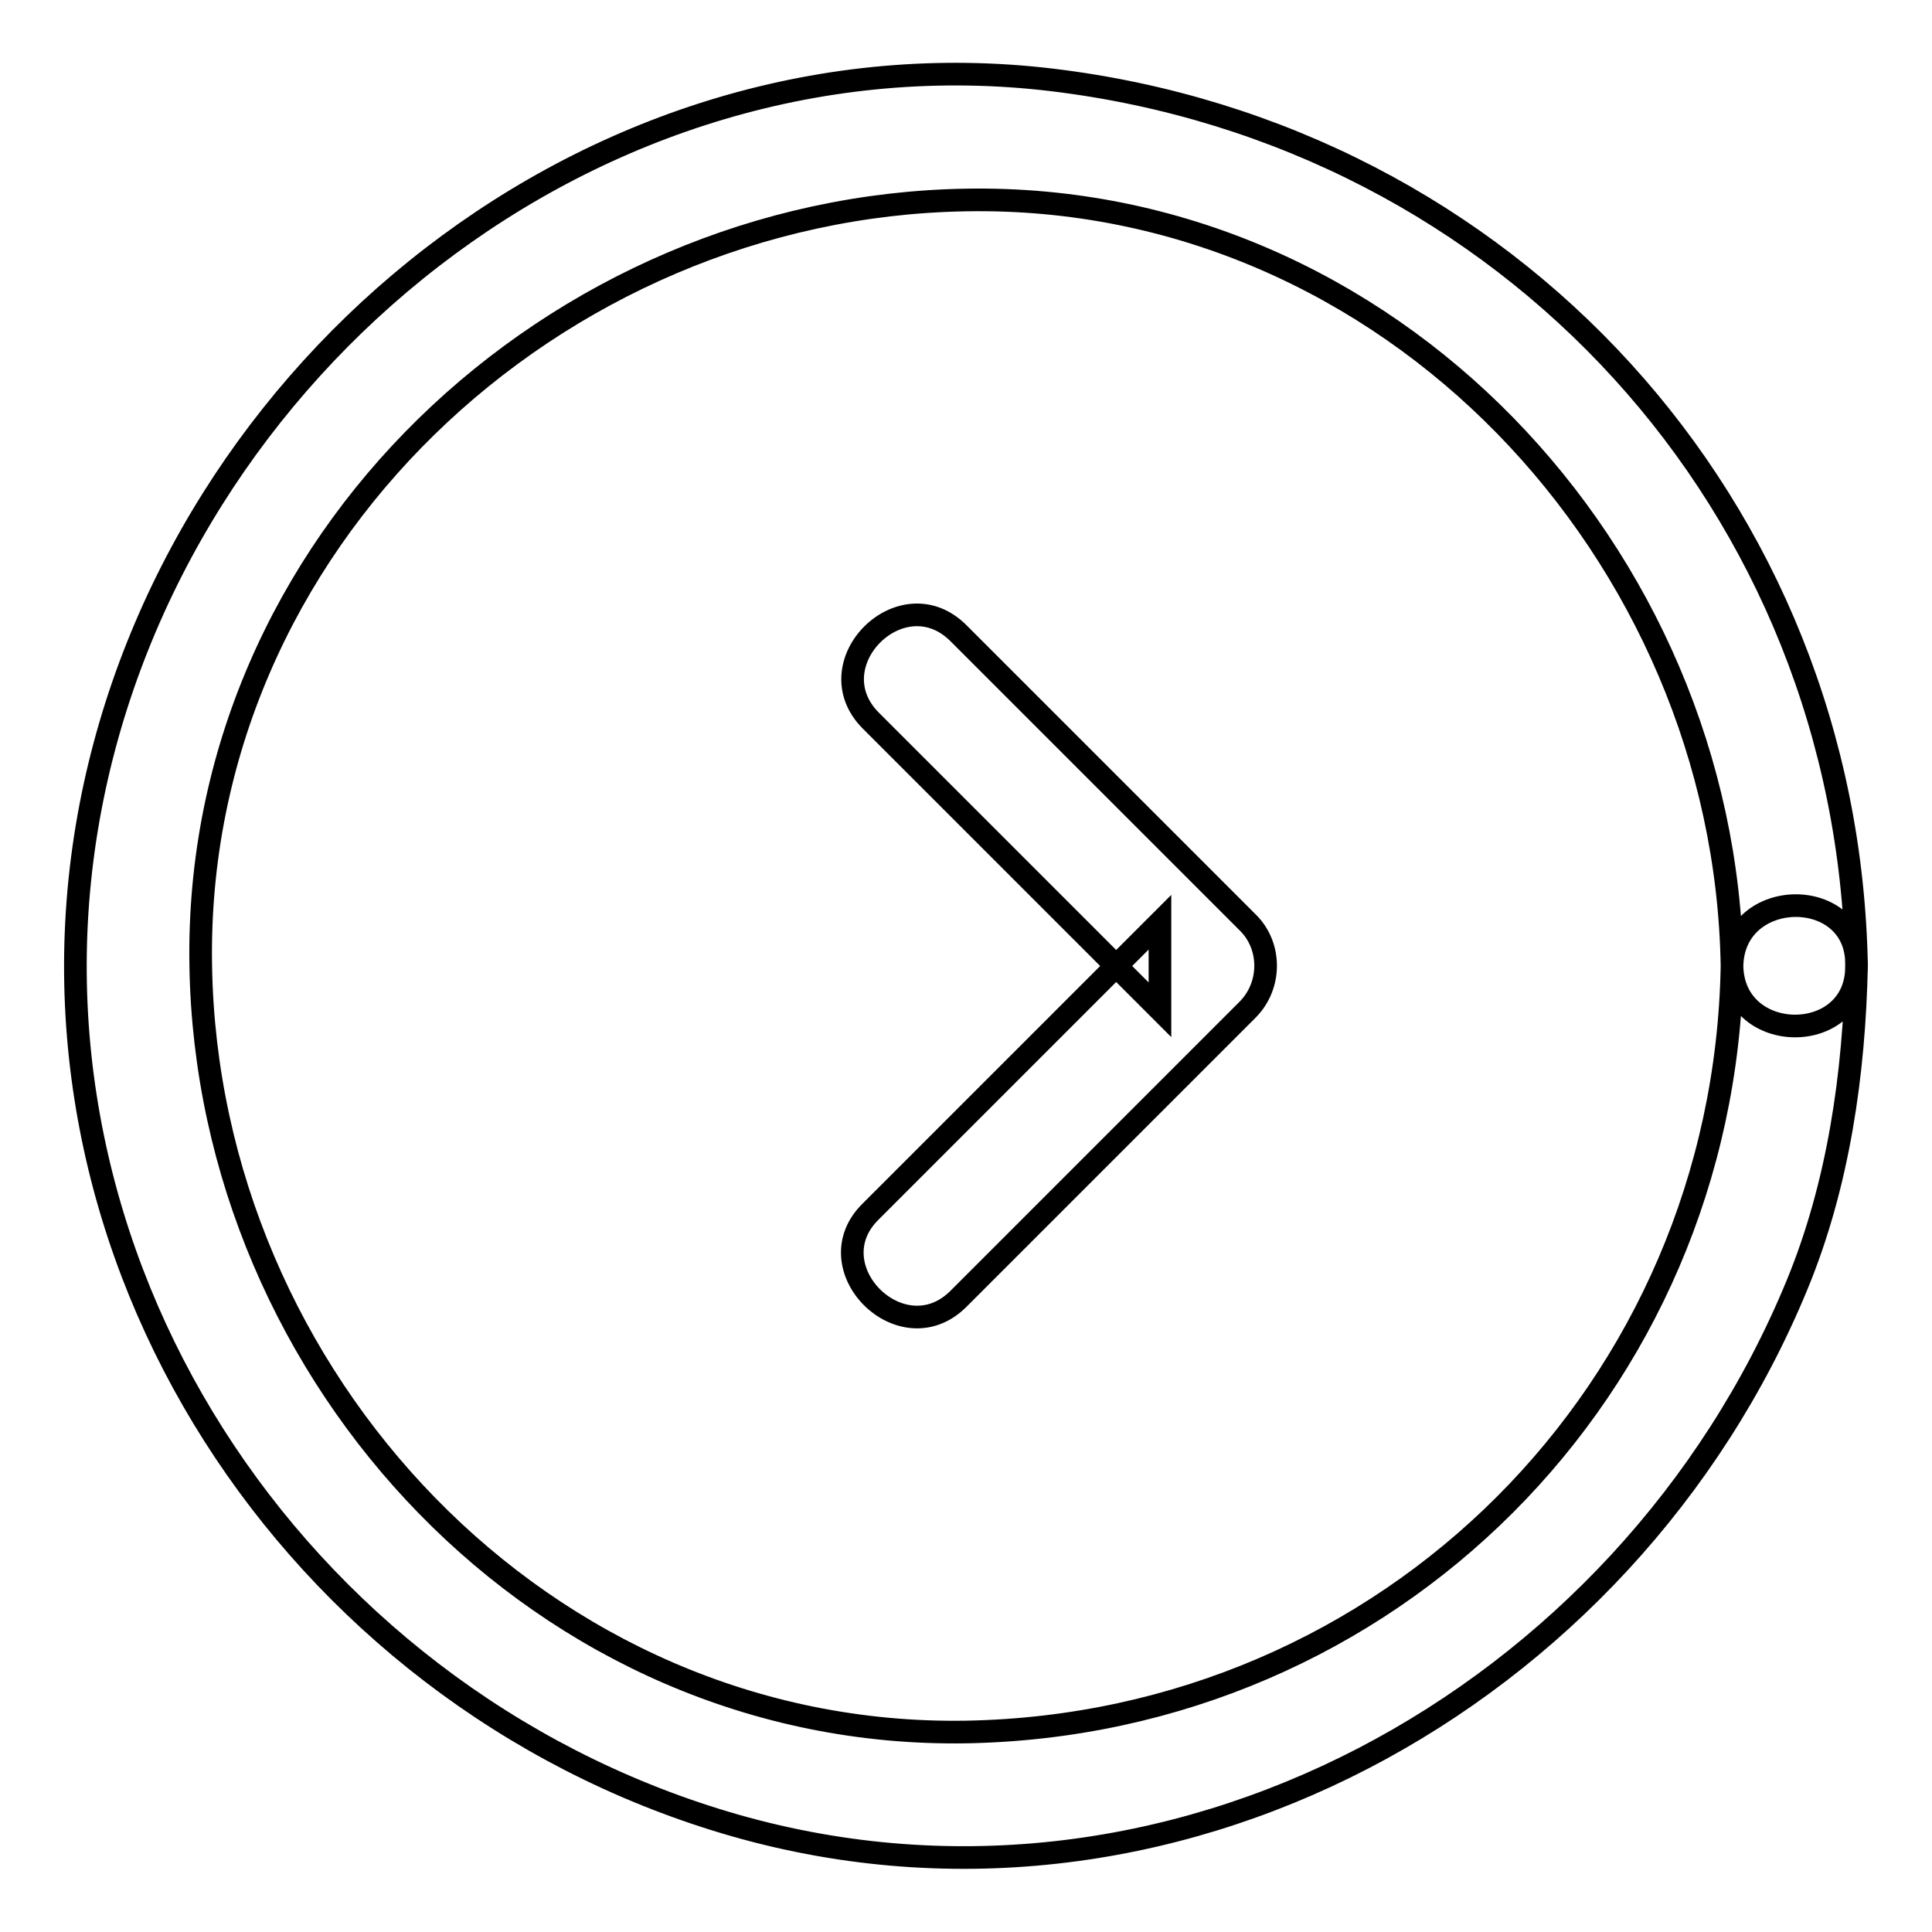
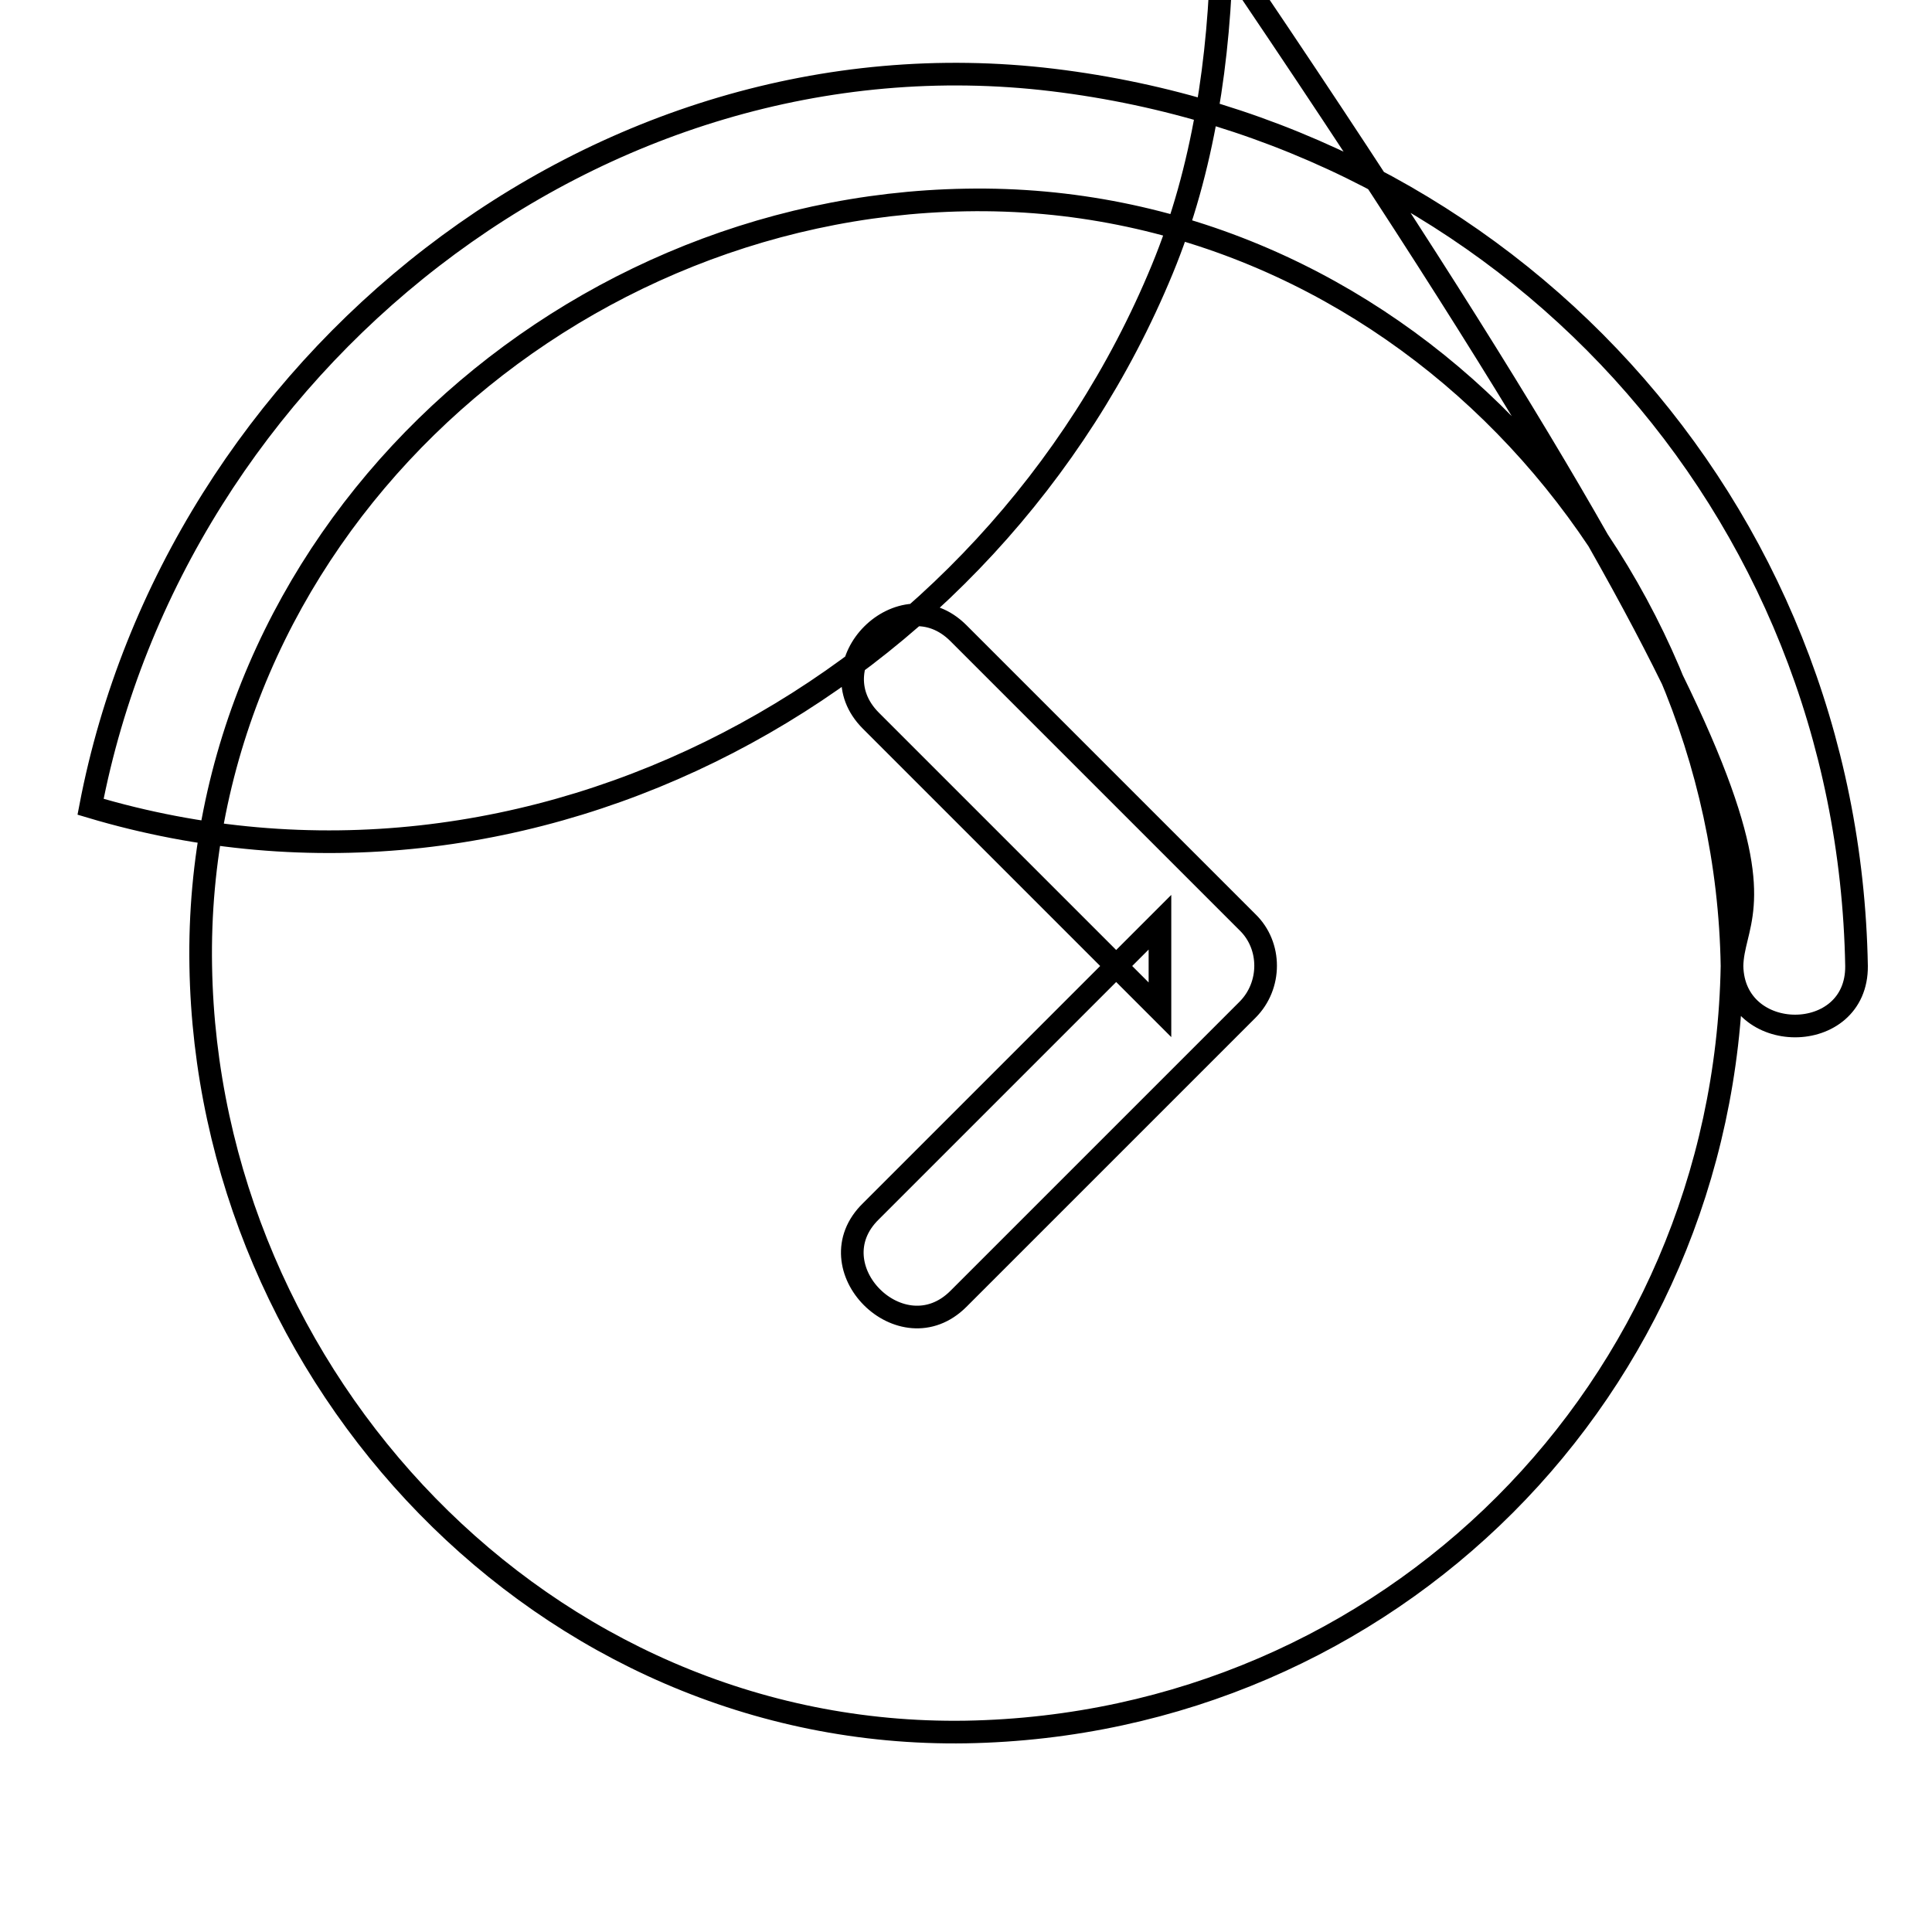
<svg xmlns="http://www.w3.org/2000/svg" version="1.1" x="0px" y="0px" viewBox="0 0 256 256" enable-background="new 0 0 256 256" xml:space="preserve">
  <g>
-     <path stroke-width="3" fill-opacity="0" stroke="#000000" d="M229.5,128c-1,56-45.4,100.5-101.5,101.5C72,230.4,27.5,182.6,26.6,128C25.6,71.9,73.5,27.4,128,26.5 C184.1,25.5,228.6,73.4,229.5,128c0.2,10.6,16.6,10.6,16.5,0c-1.1-61-46.2-110.1-106.5-117.4C79,3.3,23.2,48.4,12,106.9 C0.6,166.5,38.9,224.4,96.1,241.5c58.6,17.5,119.4-16.4,142-71.2c5.5-13.3,7.6-28,7.9-42.4C246.2,117.3,229.7,117.4,229.5,128z  M127,172.1c12.8-12.8,25.5-25.5,38.3-38.3c3.2-3.2,3.2-8.5,0-11.6c-12.8-12.8-25.5-25.5-38.3-38.3c-7.5-7.5-19.1,4.1-11.6,11.6 c12.8,12.8,25.5,25.5,38.3,38.3c0-3.9,0-7.8,0-11.6c-12.8,12.8-25.5,25.5-38.3,38.3C107.8,167.9,119.5,179.6,127,172.1L127,172.1z" />
+     <path stroke-width="3" fill-opacity="0" stroke="#000000" d="M229.5,128c-1,56-45.4,100.5-101.5,101.5C72,230.4,27.5,182.6,26.6,128C25.6,71.9,73.5,27.4,128,26.5 C184.1,25.5,228.6,73.4,229.5,128c0.2,10.6,16.6,10.6,16.5,0c-1.1-61-46.2-110.1-106.5-117.4C79,3.3,23.2,48.4,12,106.9 c58.6,17.5,119.4-16.4,142-71.2c5.5-13.3,7.6-28,7.9-42.4C246.2,117.3,229.7,117.4,229.5,128z  M127,172.1c12.8-12.8,25.5-25.5,38.3-38.3c3.2-3.2,3.2-8.5,0-11.6c-12.8-12.8-25.5-25.5-38.3-38.3c-7.5-7.5-19.1,4.1-11.6,11.6 c12.8,12.8,25.5,25.5,38.3,38.3c0-3.9,0-7.8,0-11.6c-12.8,12.8-25.5,25.5-38.3,38.3C107.8,167.9,119.5,179.6,127,172.1L127,172.1z" />
  </g>
</svg>